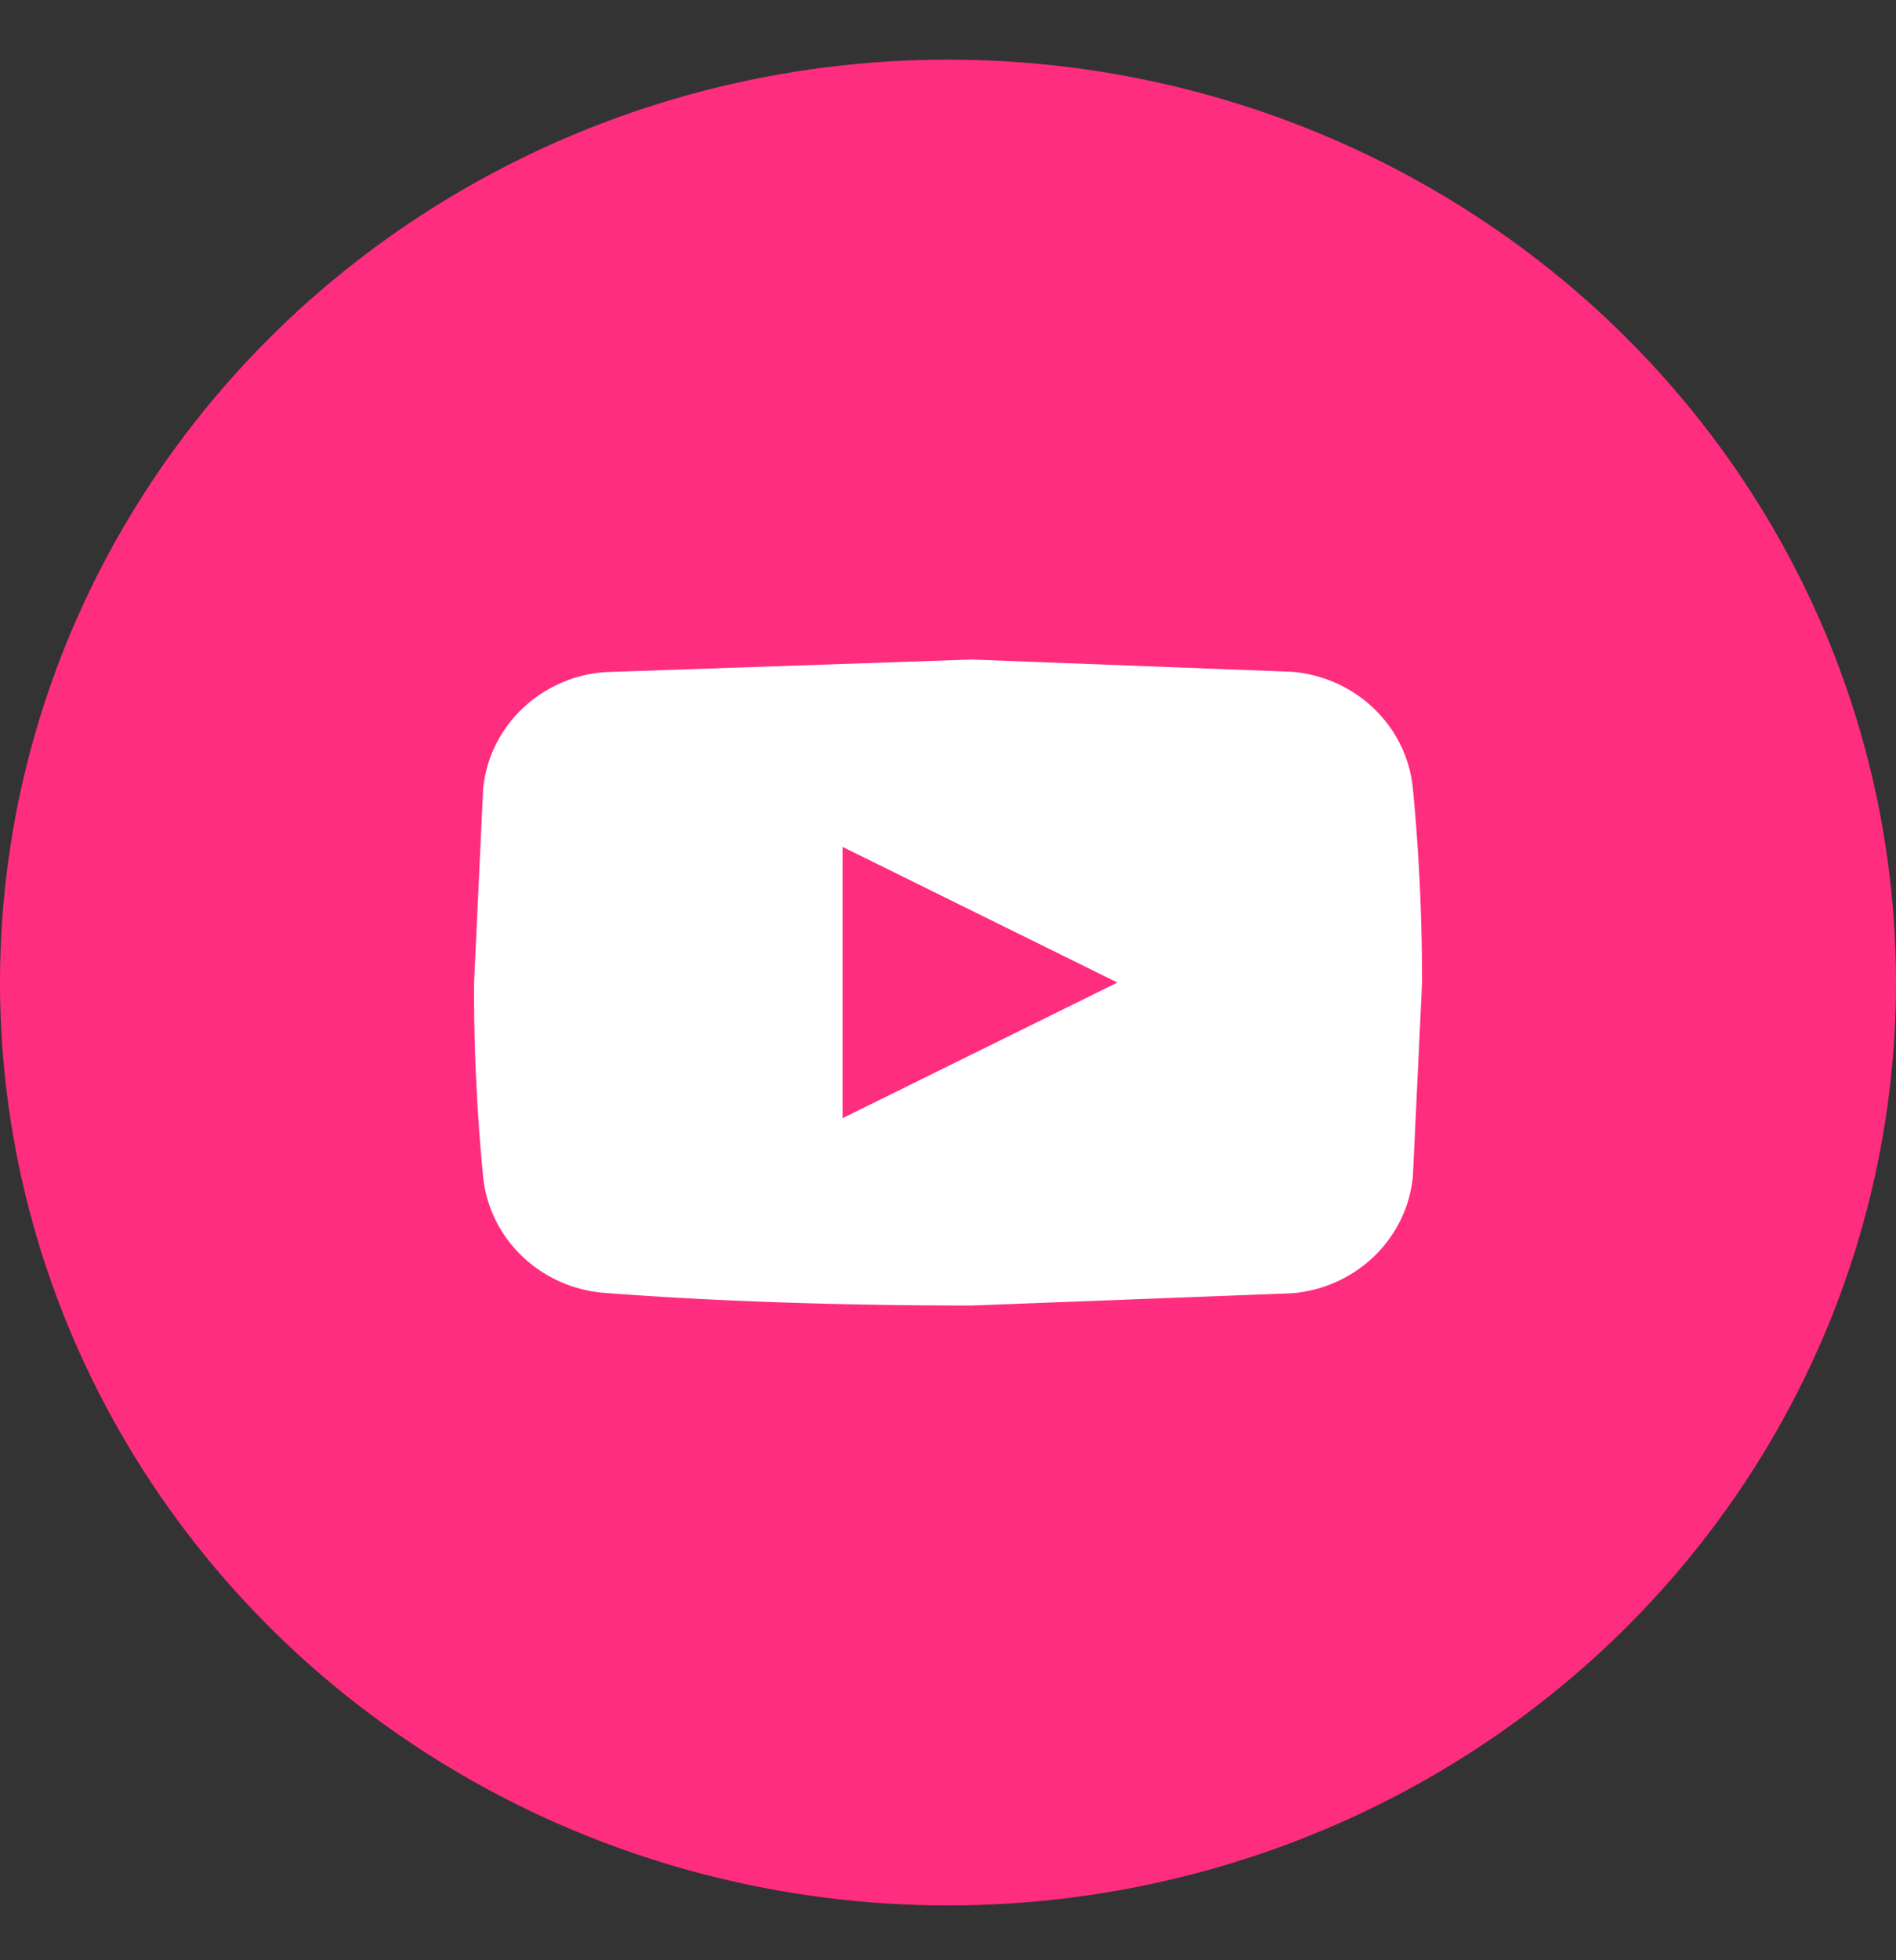
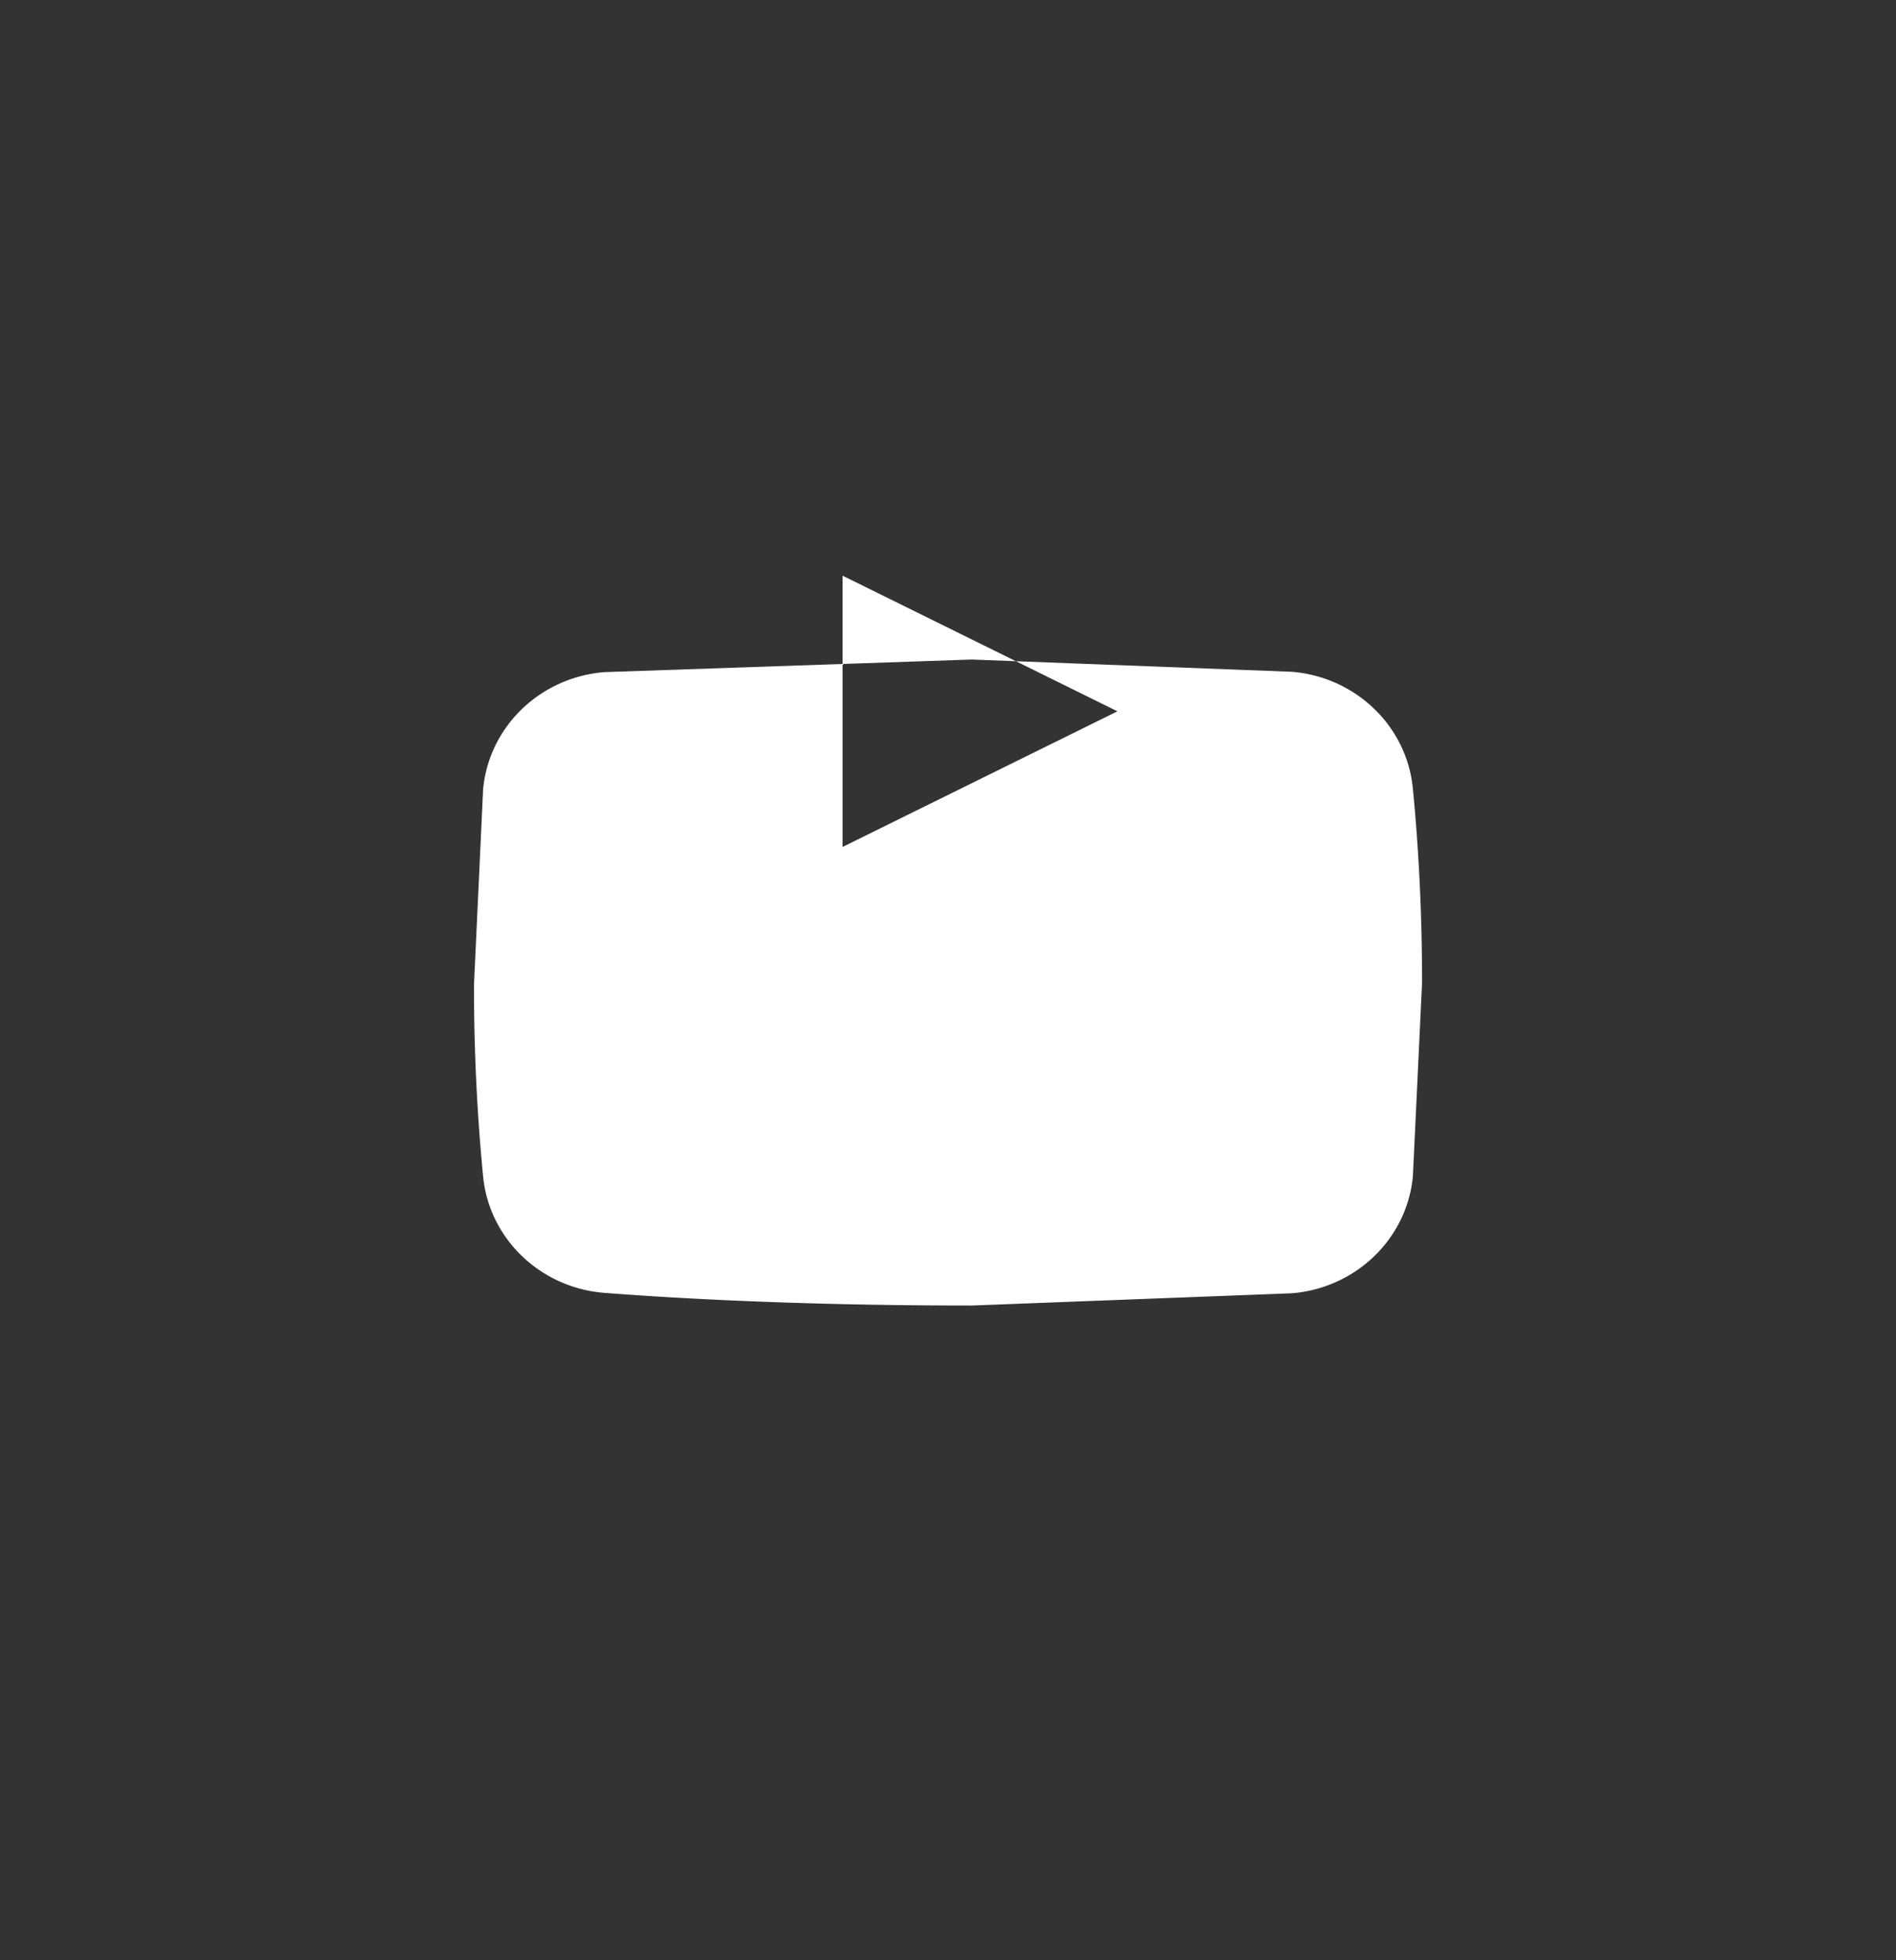
<svg xmlns="http://www.w3.org/2000/svg" width="30" height="31" fill-rule="evenodd">
  <rect width="100%" height="100%" fill="#333333" stroke="none" />
-   <ellipse fill="#ff2d80" cx="15" cy="15.538" rx="15" ry="14.595" />
-   <path d="M15.375 10.43l5.069.194c1.015.085 1.821.866 1.912 1.853.077.788.145 1.827.145 3.061l-.145 3.061c-.091.987-.897 1.768-1.912 1.853l-5.069.194c-2.59 0-4.545-.103-5.809-.2-1.019-.079-1.831-.862-1.923-1.852a31.04 31.04 0 0 1-.143-3.025l.144-3.085c.091-.992.903-1.775 1.923-1.855l5.808-.199zm-2.043 2.964v4.289l4.349-2.145-4.349-2.145z" fill="#fff" fill-rule="nonzero" />
+   <path d="M15.375 10.43l5.069.194c1.015.085 1.821.866 1.912 1.853.077.788.145 1.827.145 3.061l-.145 3.061c-.091.987-.897 1.768-1.912 1.853l-5.069.194c-2.59 0-4.545-.103-5.809-.2-1.019-.079-1.831-.862-1.923-1.852a31.04 31.04 0 0 1-.143-3.025l.144-3.085c.091-.992.903-1.775 1.923-1.855l5.808-.199zm-2.043 2.964l4.349-2.145-4.349-2.145z" fill="#fff" fill-rule="nonzero" />
</svg>